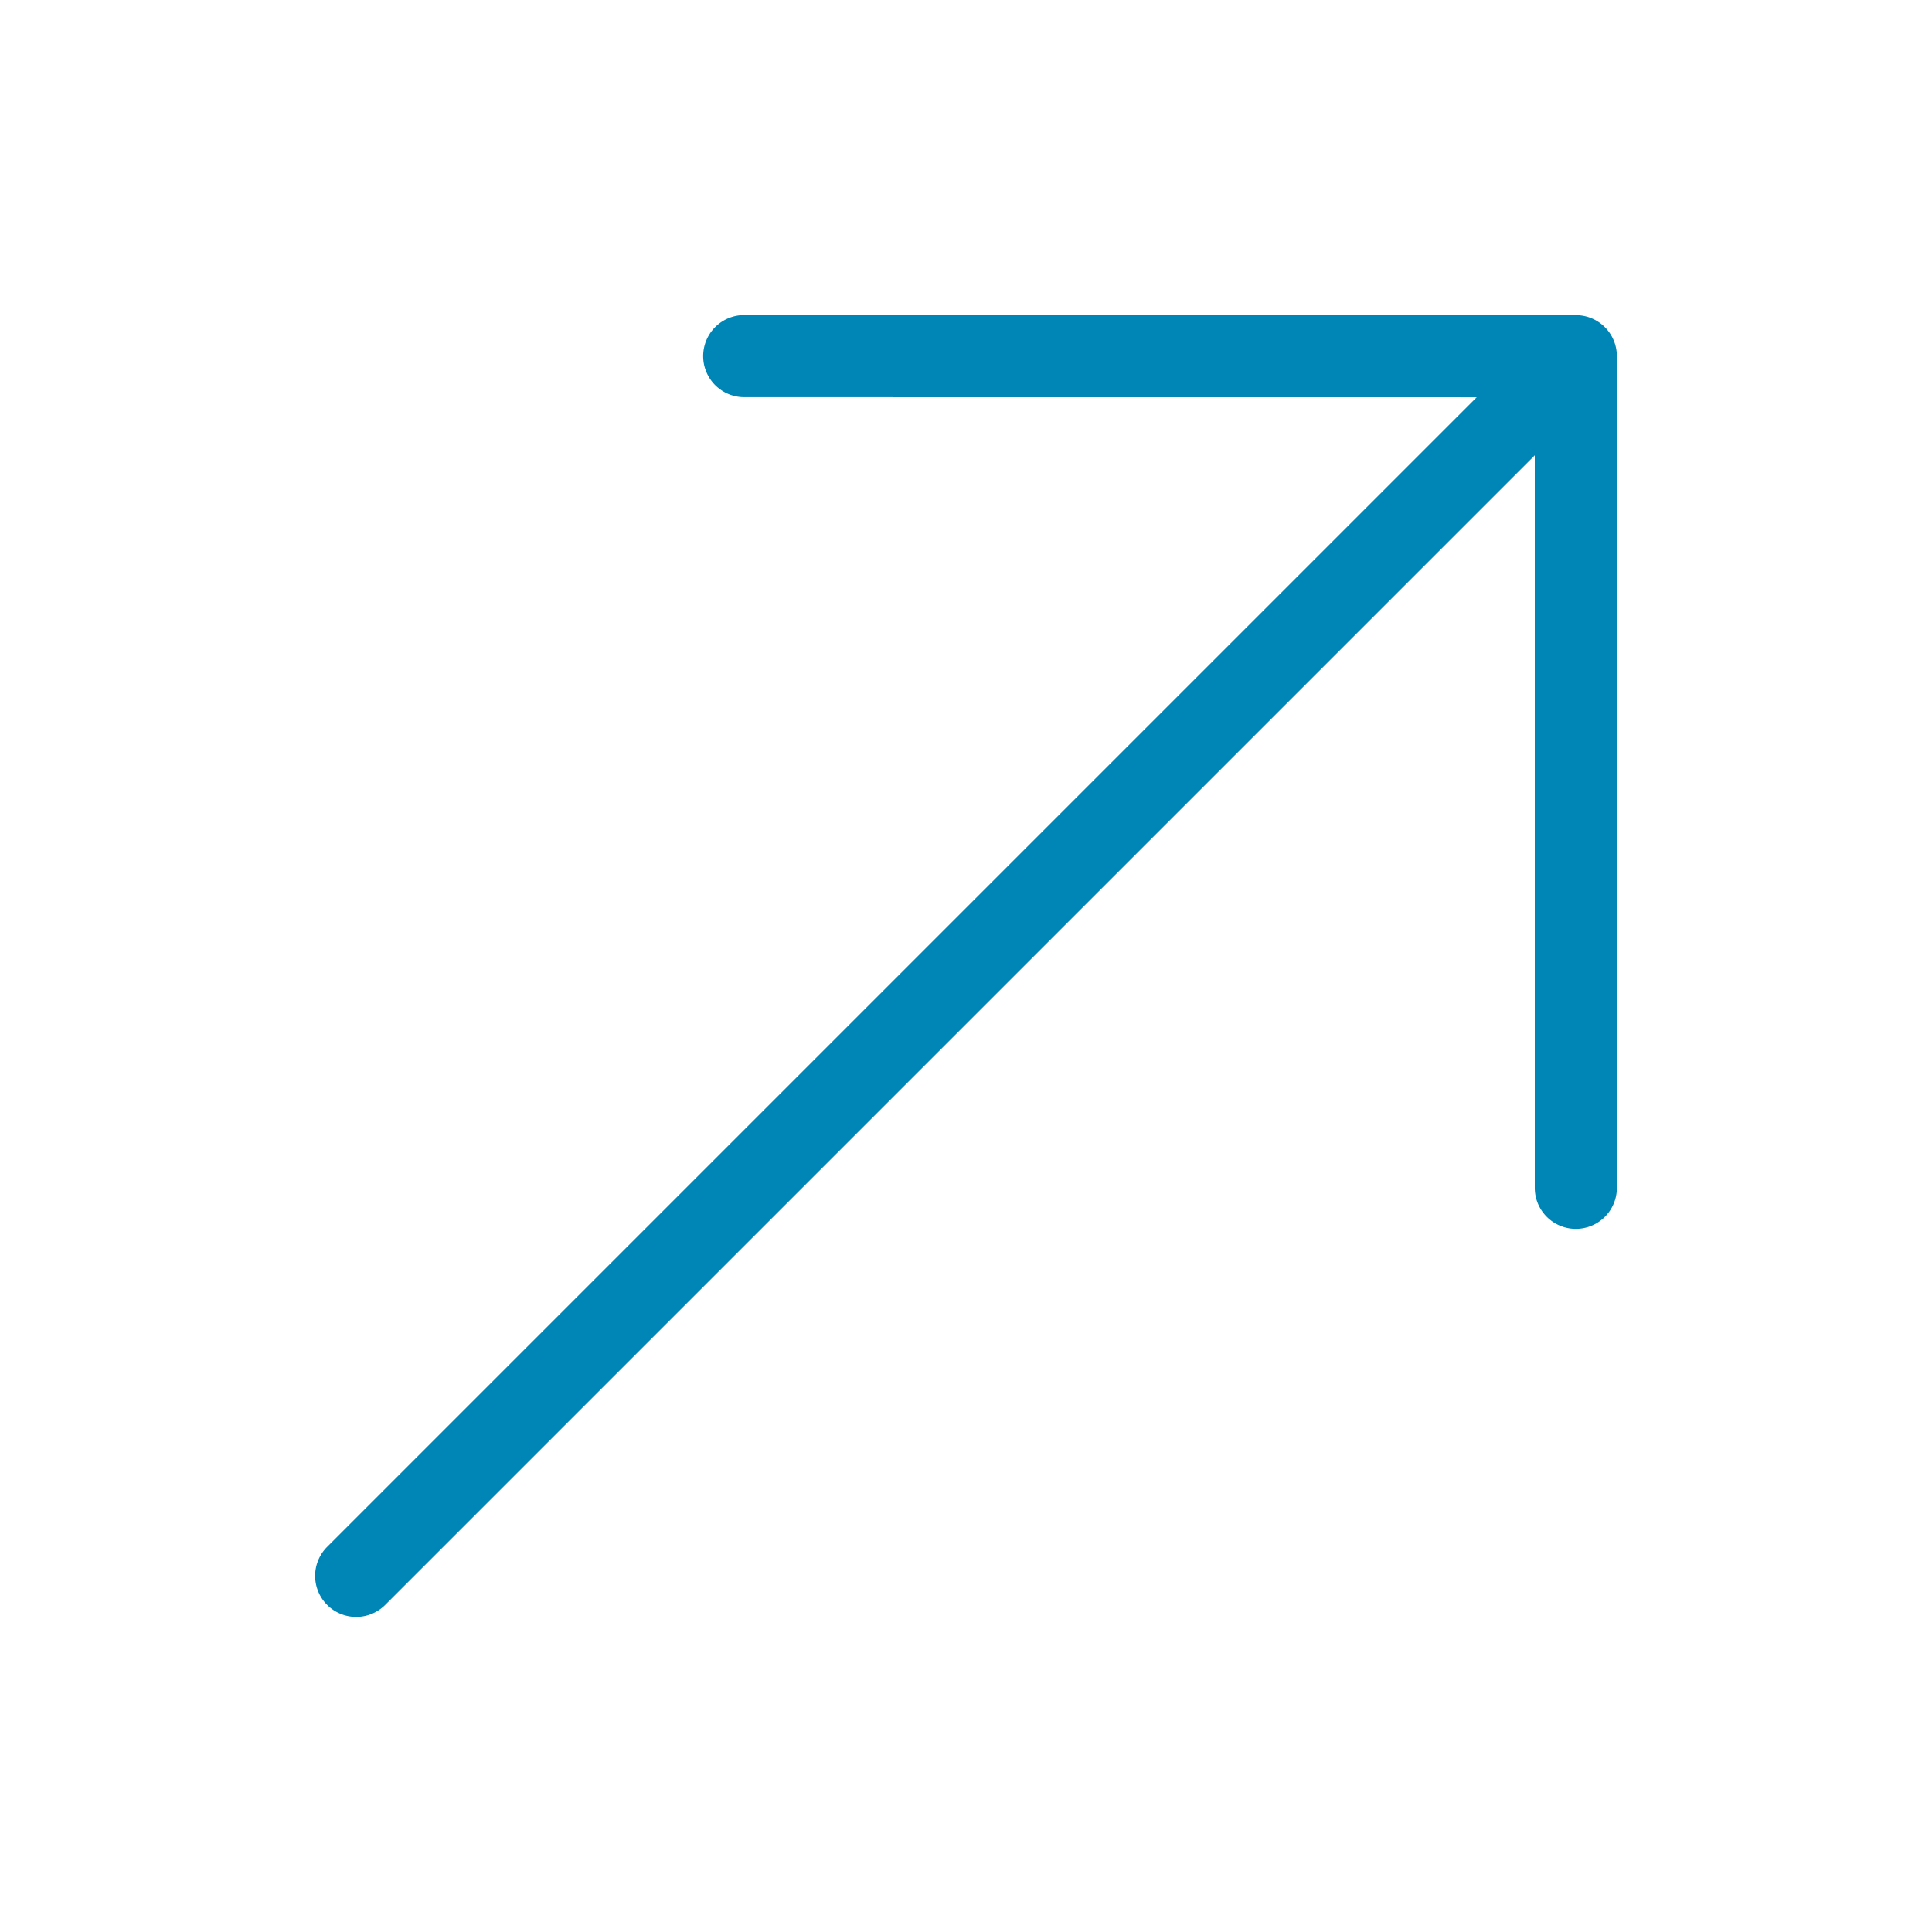
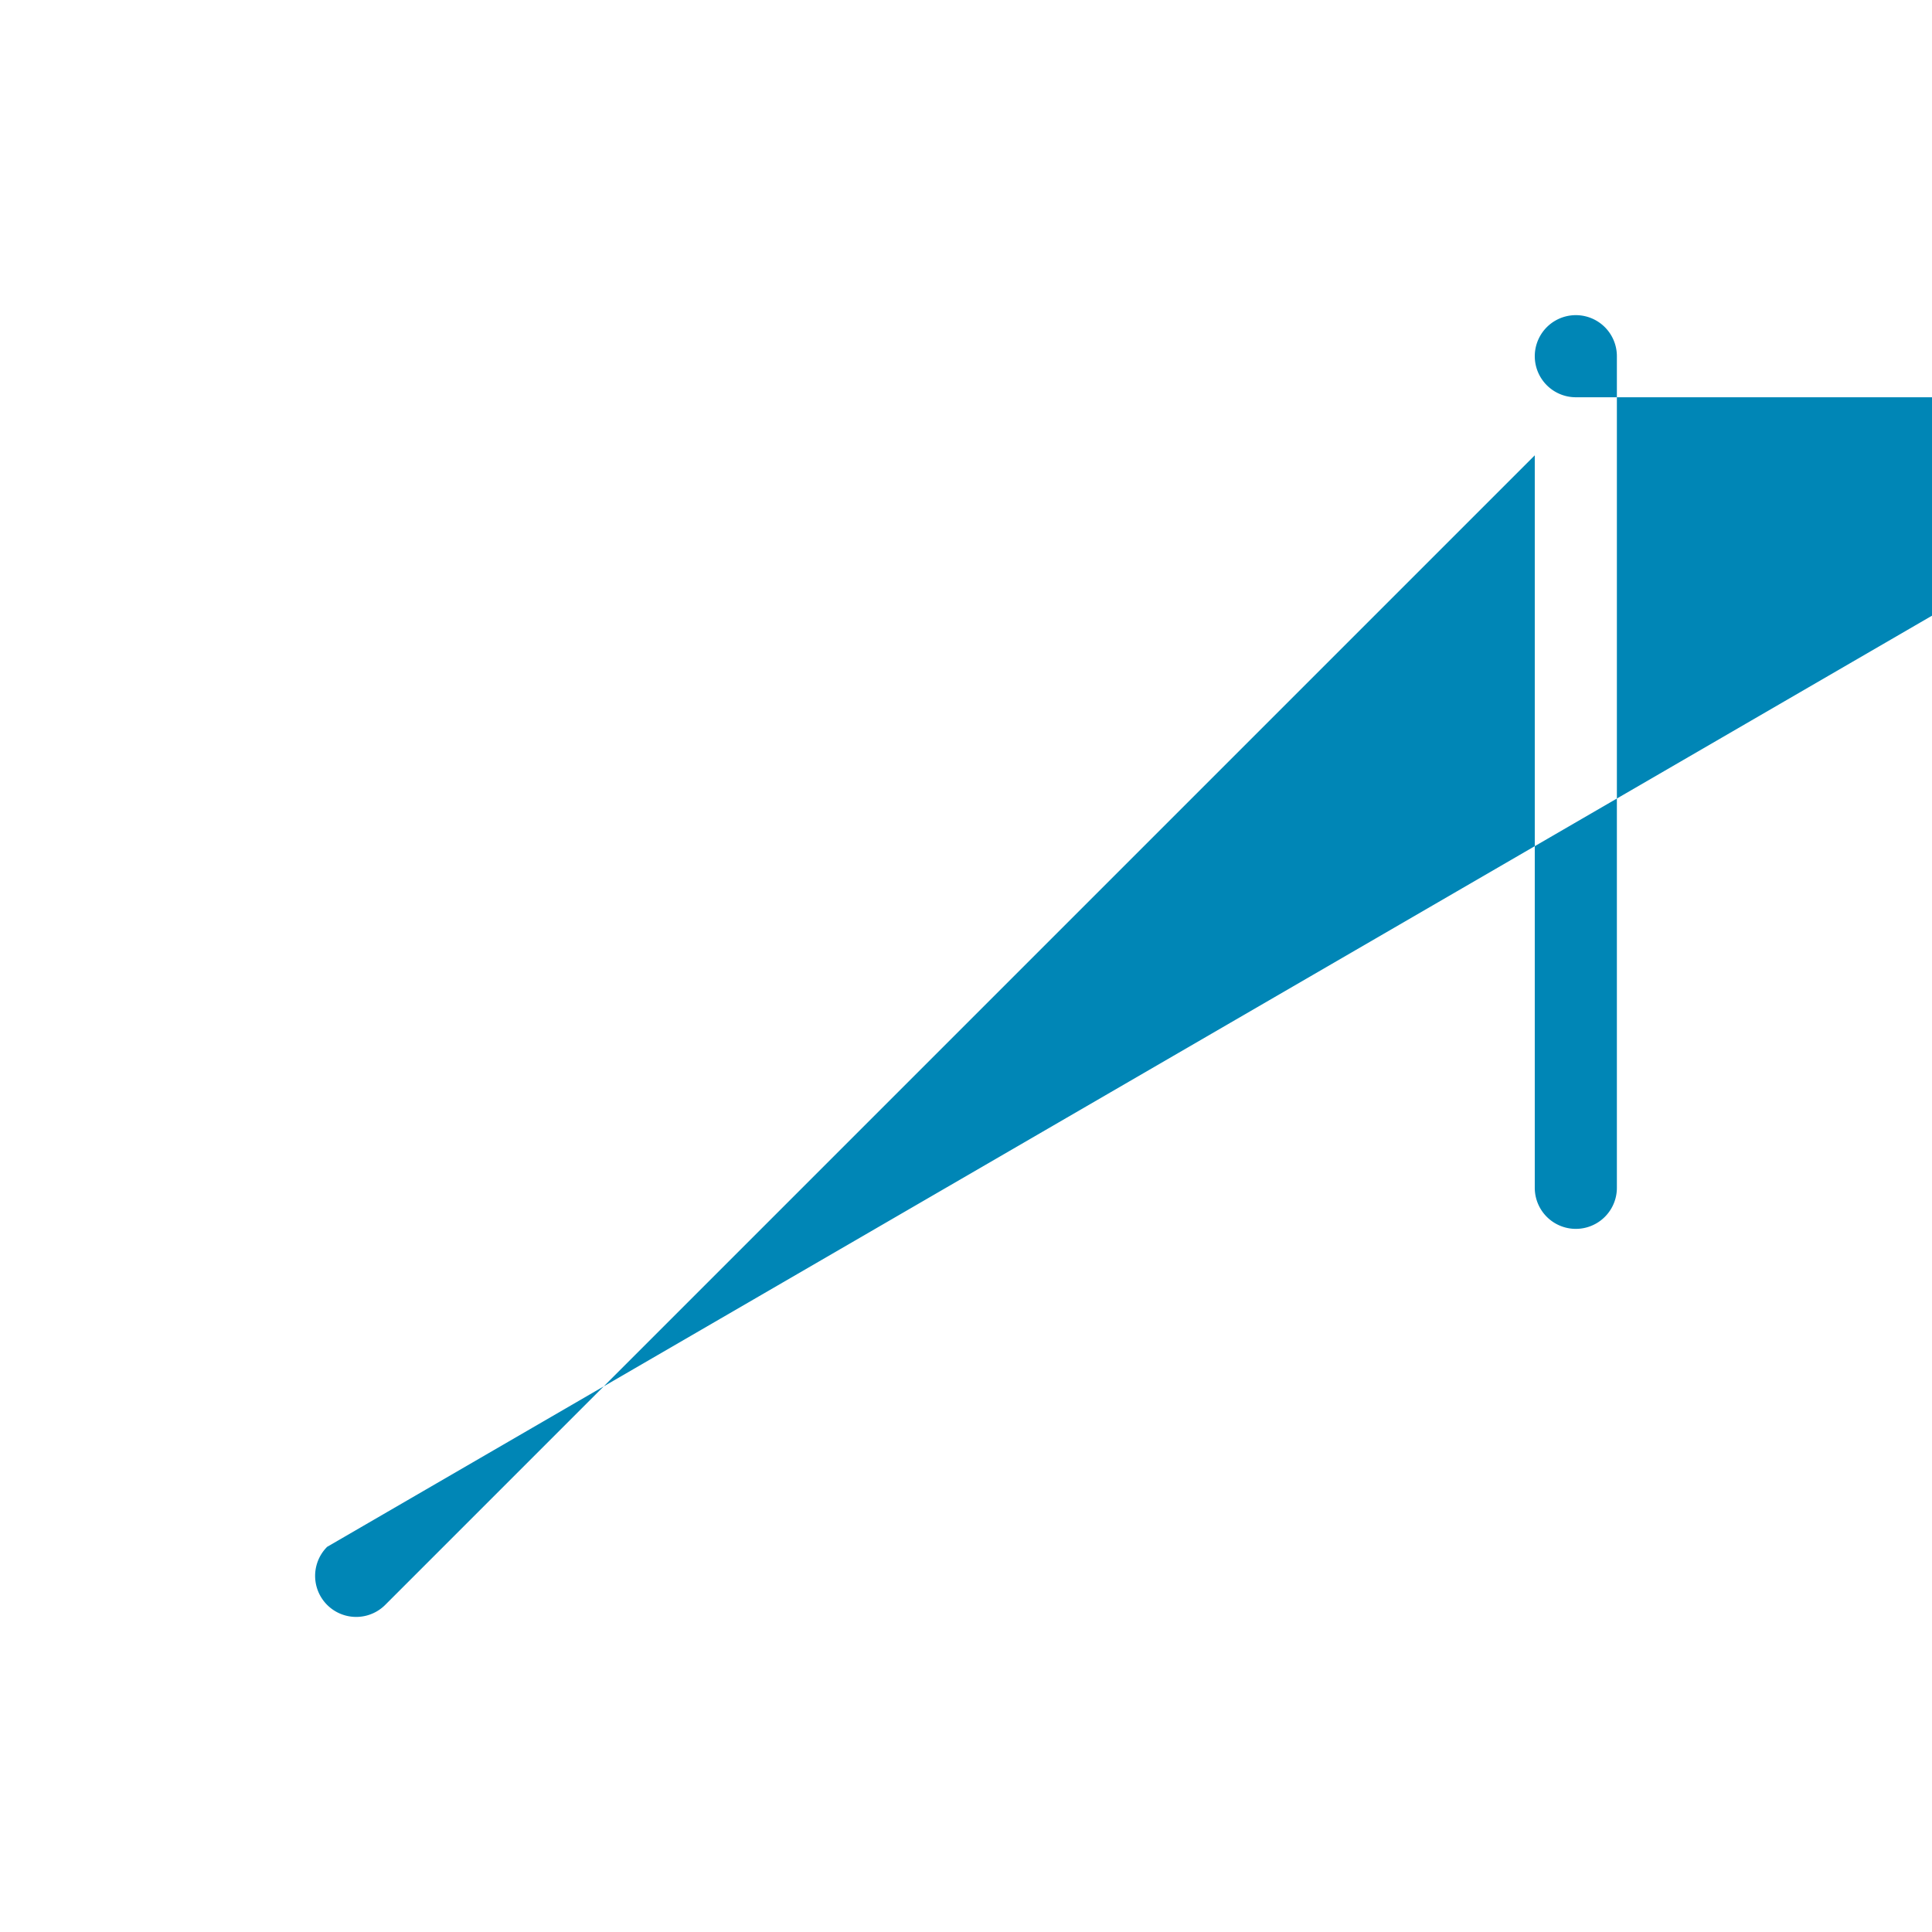
<svg xmlns="http://www.w3.org/2000/svg" id="nEXT_Icons" data-name="nEXT Icons" viewBox="0 0 200 200">
  <defs>
    <style>.cls-1{fill:#0086b6;}</style>
  </defs>
-   <path class="cls-1" d="M163.13,32.624l-86.088-.008h-0a4.25,4.25,0,0,0-0,8.5l75.83.007L33.866,160.128a4.25,4.25,0,1,0,6.011,6.01L158.879,47.135v75.827a4.25,4.25,0,0,0,8.5,0V36.874A4.25,4.25,0,0,0,163.13,32.624Z" />
+   <path class="cls-1" d="M163.13,32.624h-0a4.25,4.25,0,0,0-0,8.5l75.83.007L33.866,160.128a4.25,4.25,0,1,0,6.011,6.01L158.879,47.135v75.827a4.25,4.25,0,0,0,8.5,0V36.874A4.25,4.25,0,0,0,163.13,32.624Z" />
</svg>